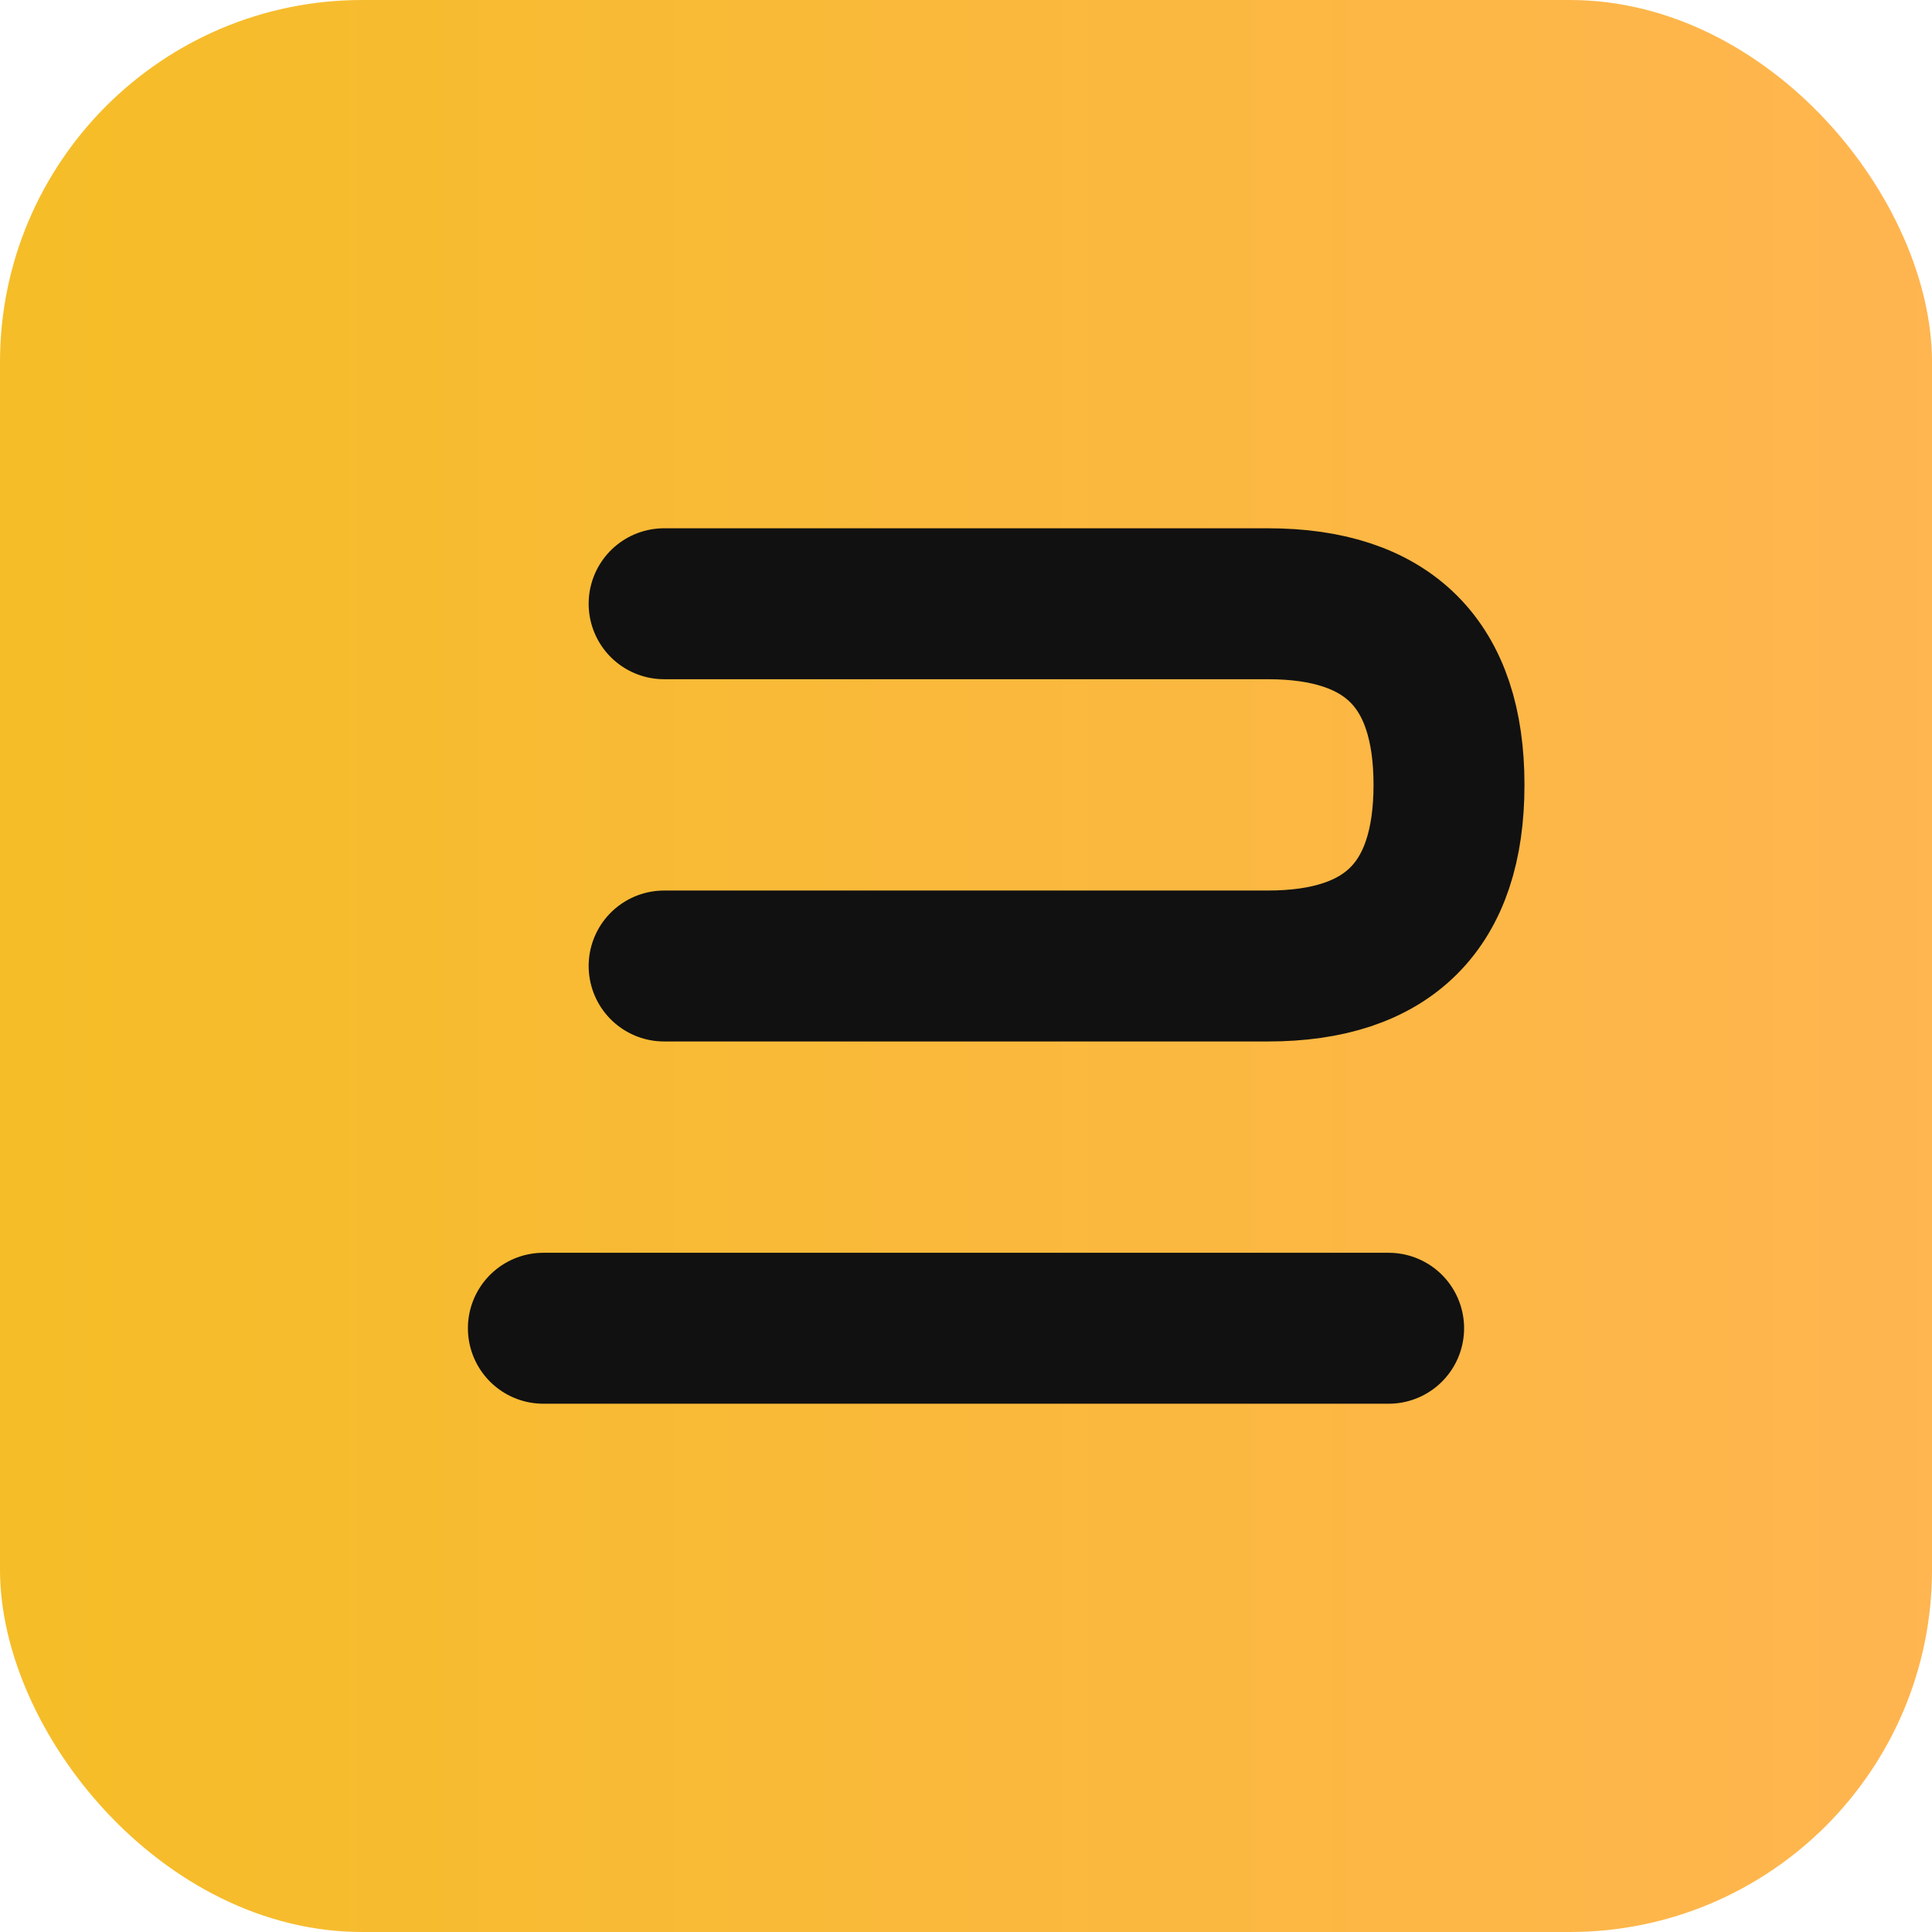
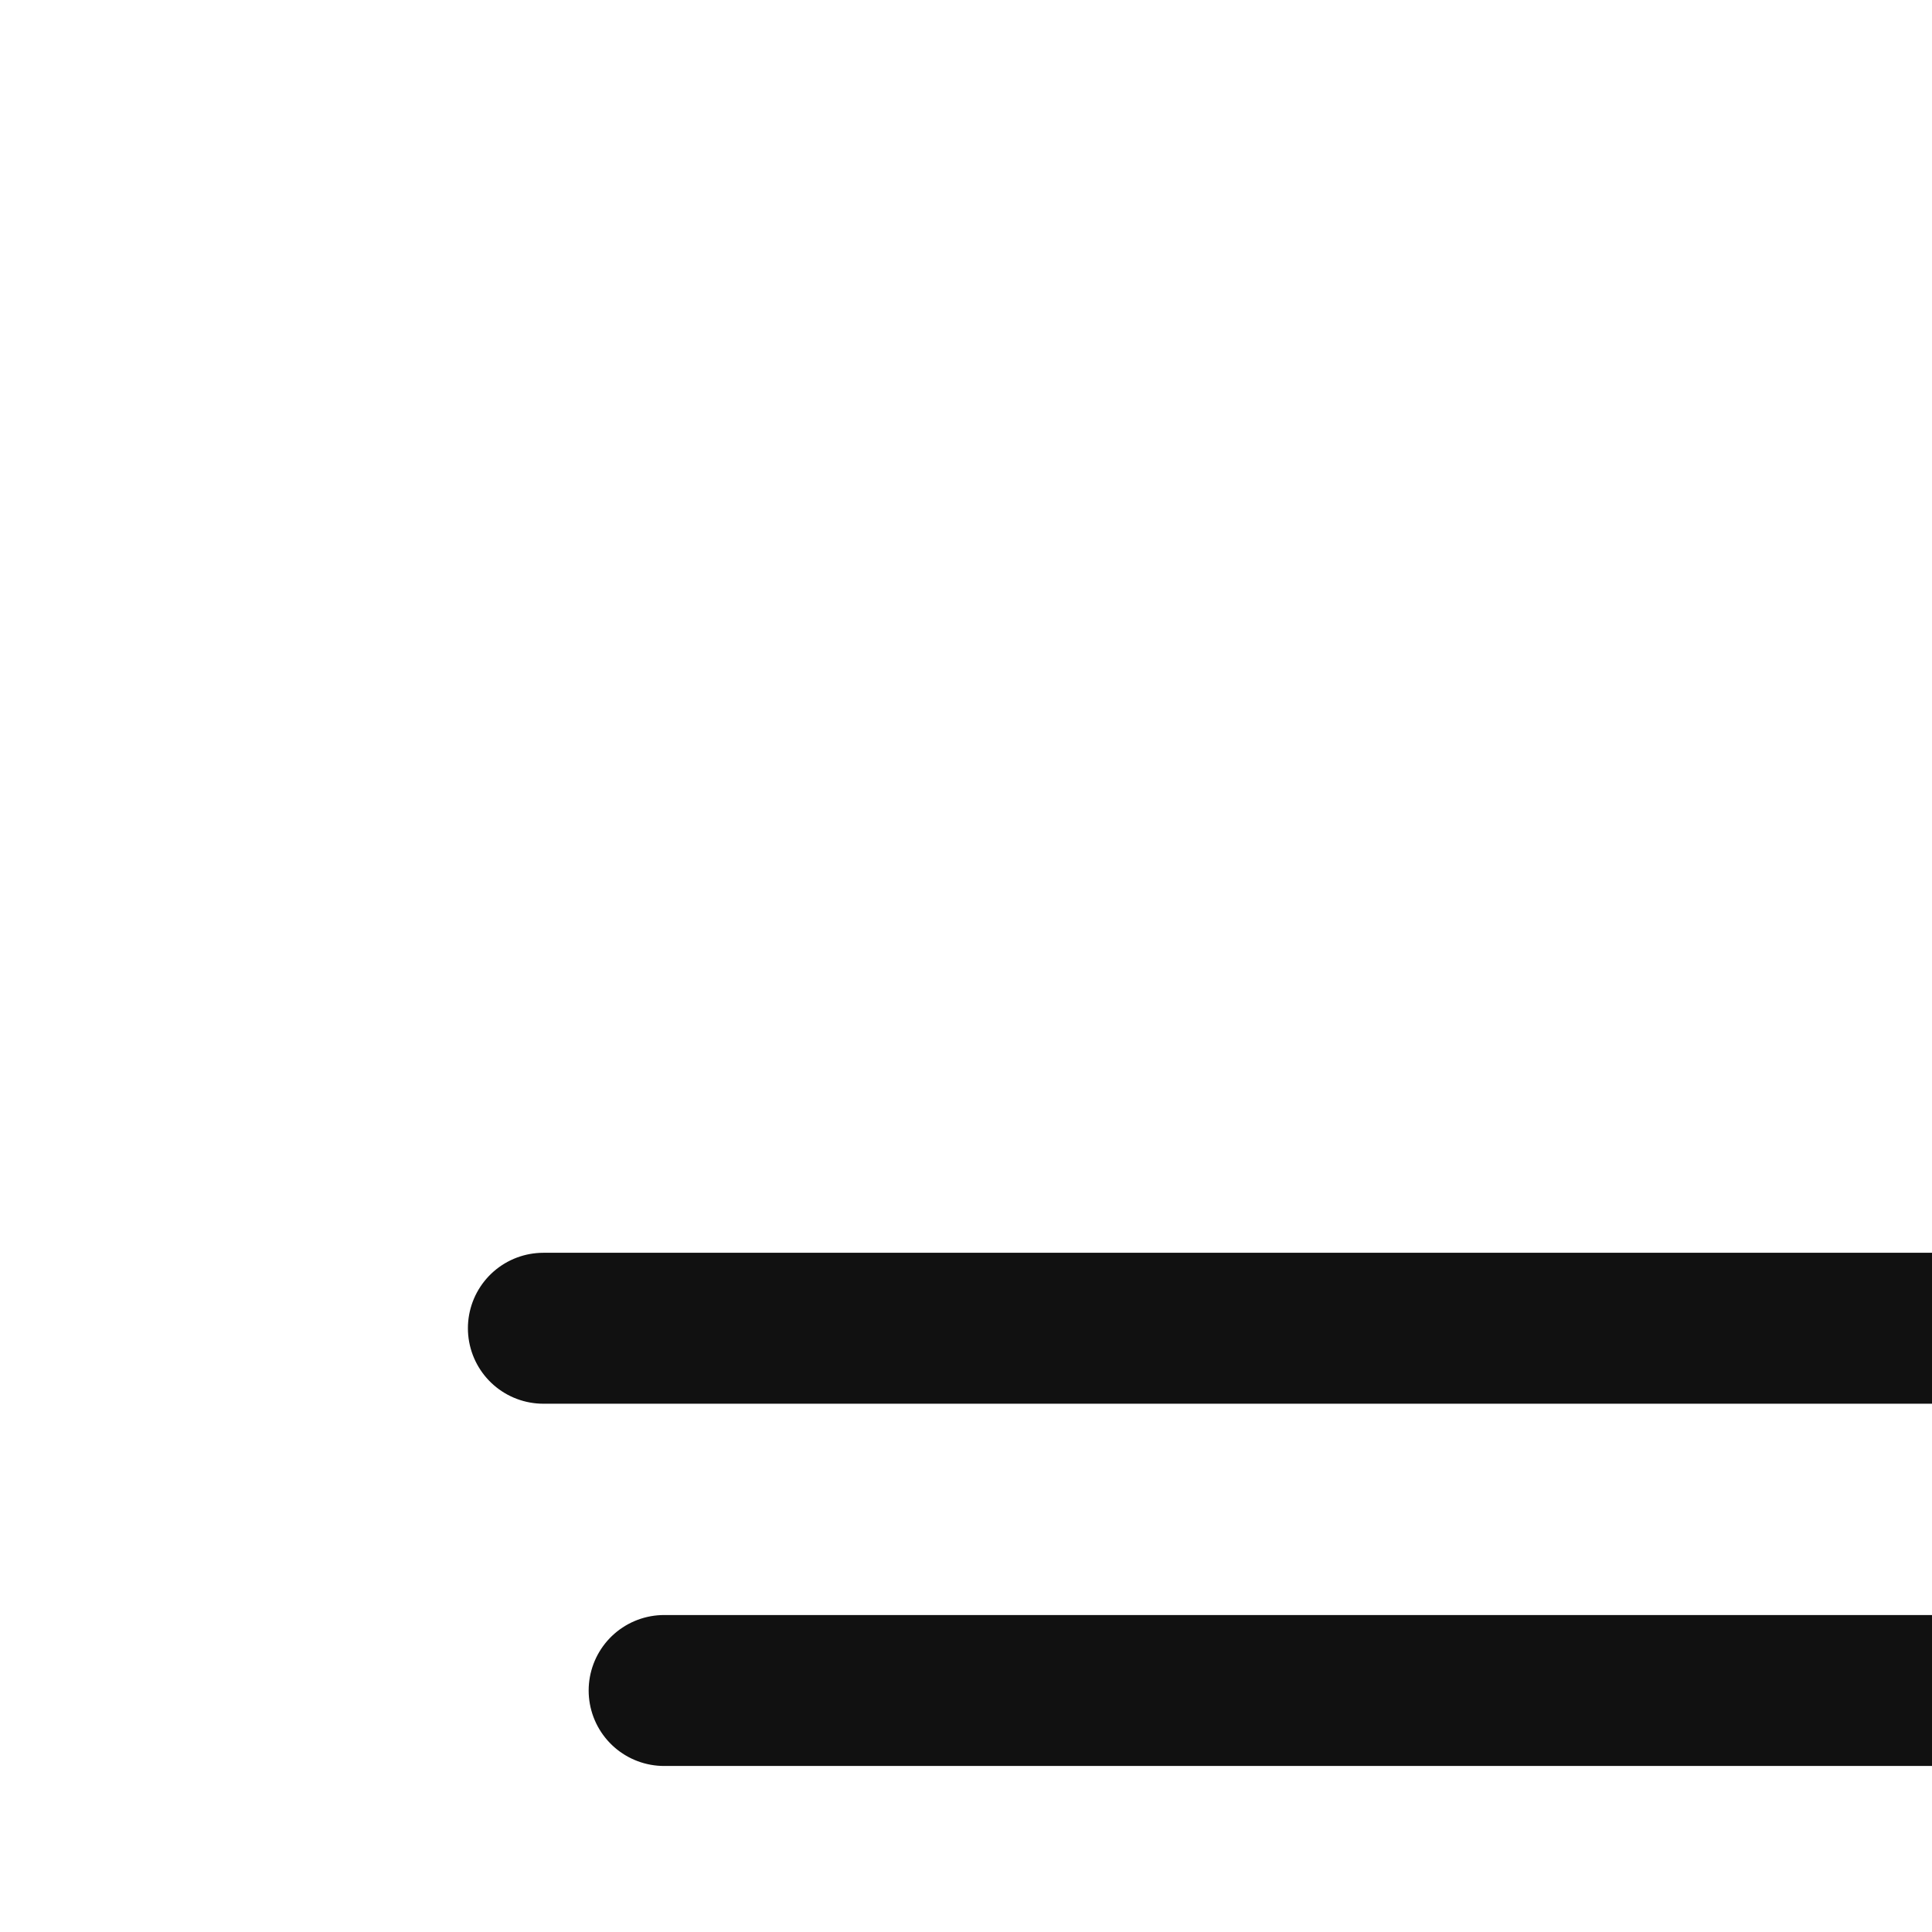
<svg xmlns="http://www.w3.org/2000/svg" viewBox="0 0 64 64">
  <defs>
    <linearGradient id="g" x1="0" x2="1">
      <stop stop-color="#f5bd27" />
      <stop offset="1" stop-color="#FFB550" />
    </linearGradient>
  </defs>
-   <rect width="64" height="64" rx="12" fill="url(#g)" />
-   <path d="M18 44h28M22 20h20c4 0 6 2 6 6s-2 6-6 6H22" stroke="#111" stroke-width="5" stroke-linecap="round" fill="none" />
+   <path d="M18 44h28h20c4 0 6 2 6 6s-2 6-6 6H22" stroke="#111" stroke-width="5" stroke-linecap="round" fill="none" />
</svg>